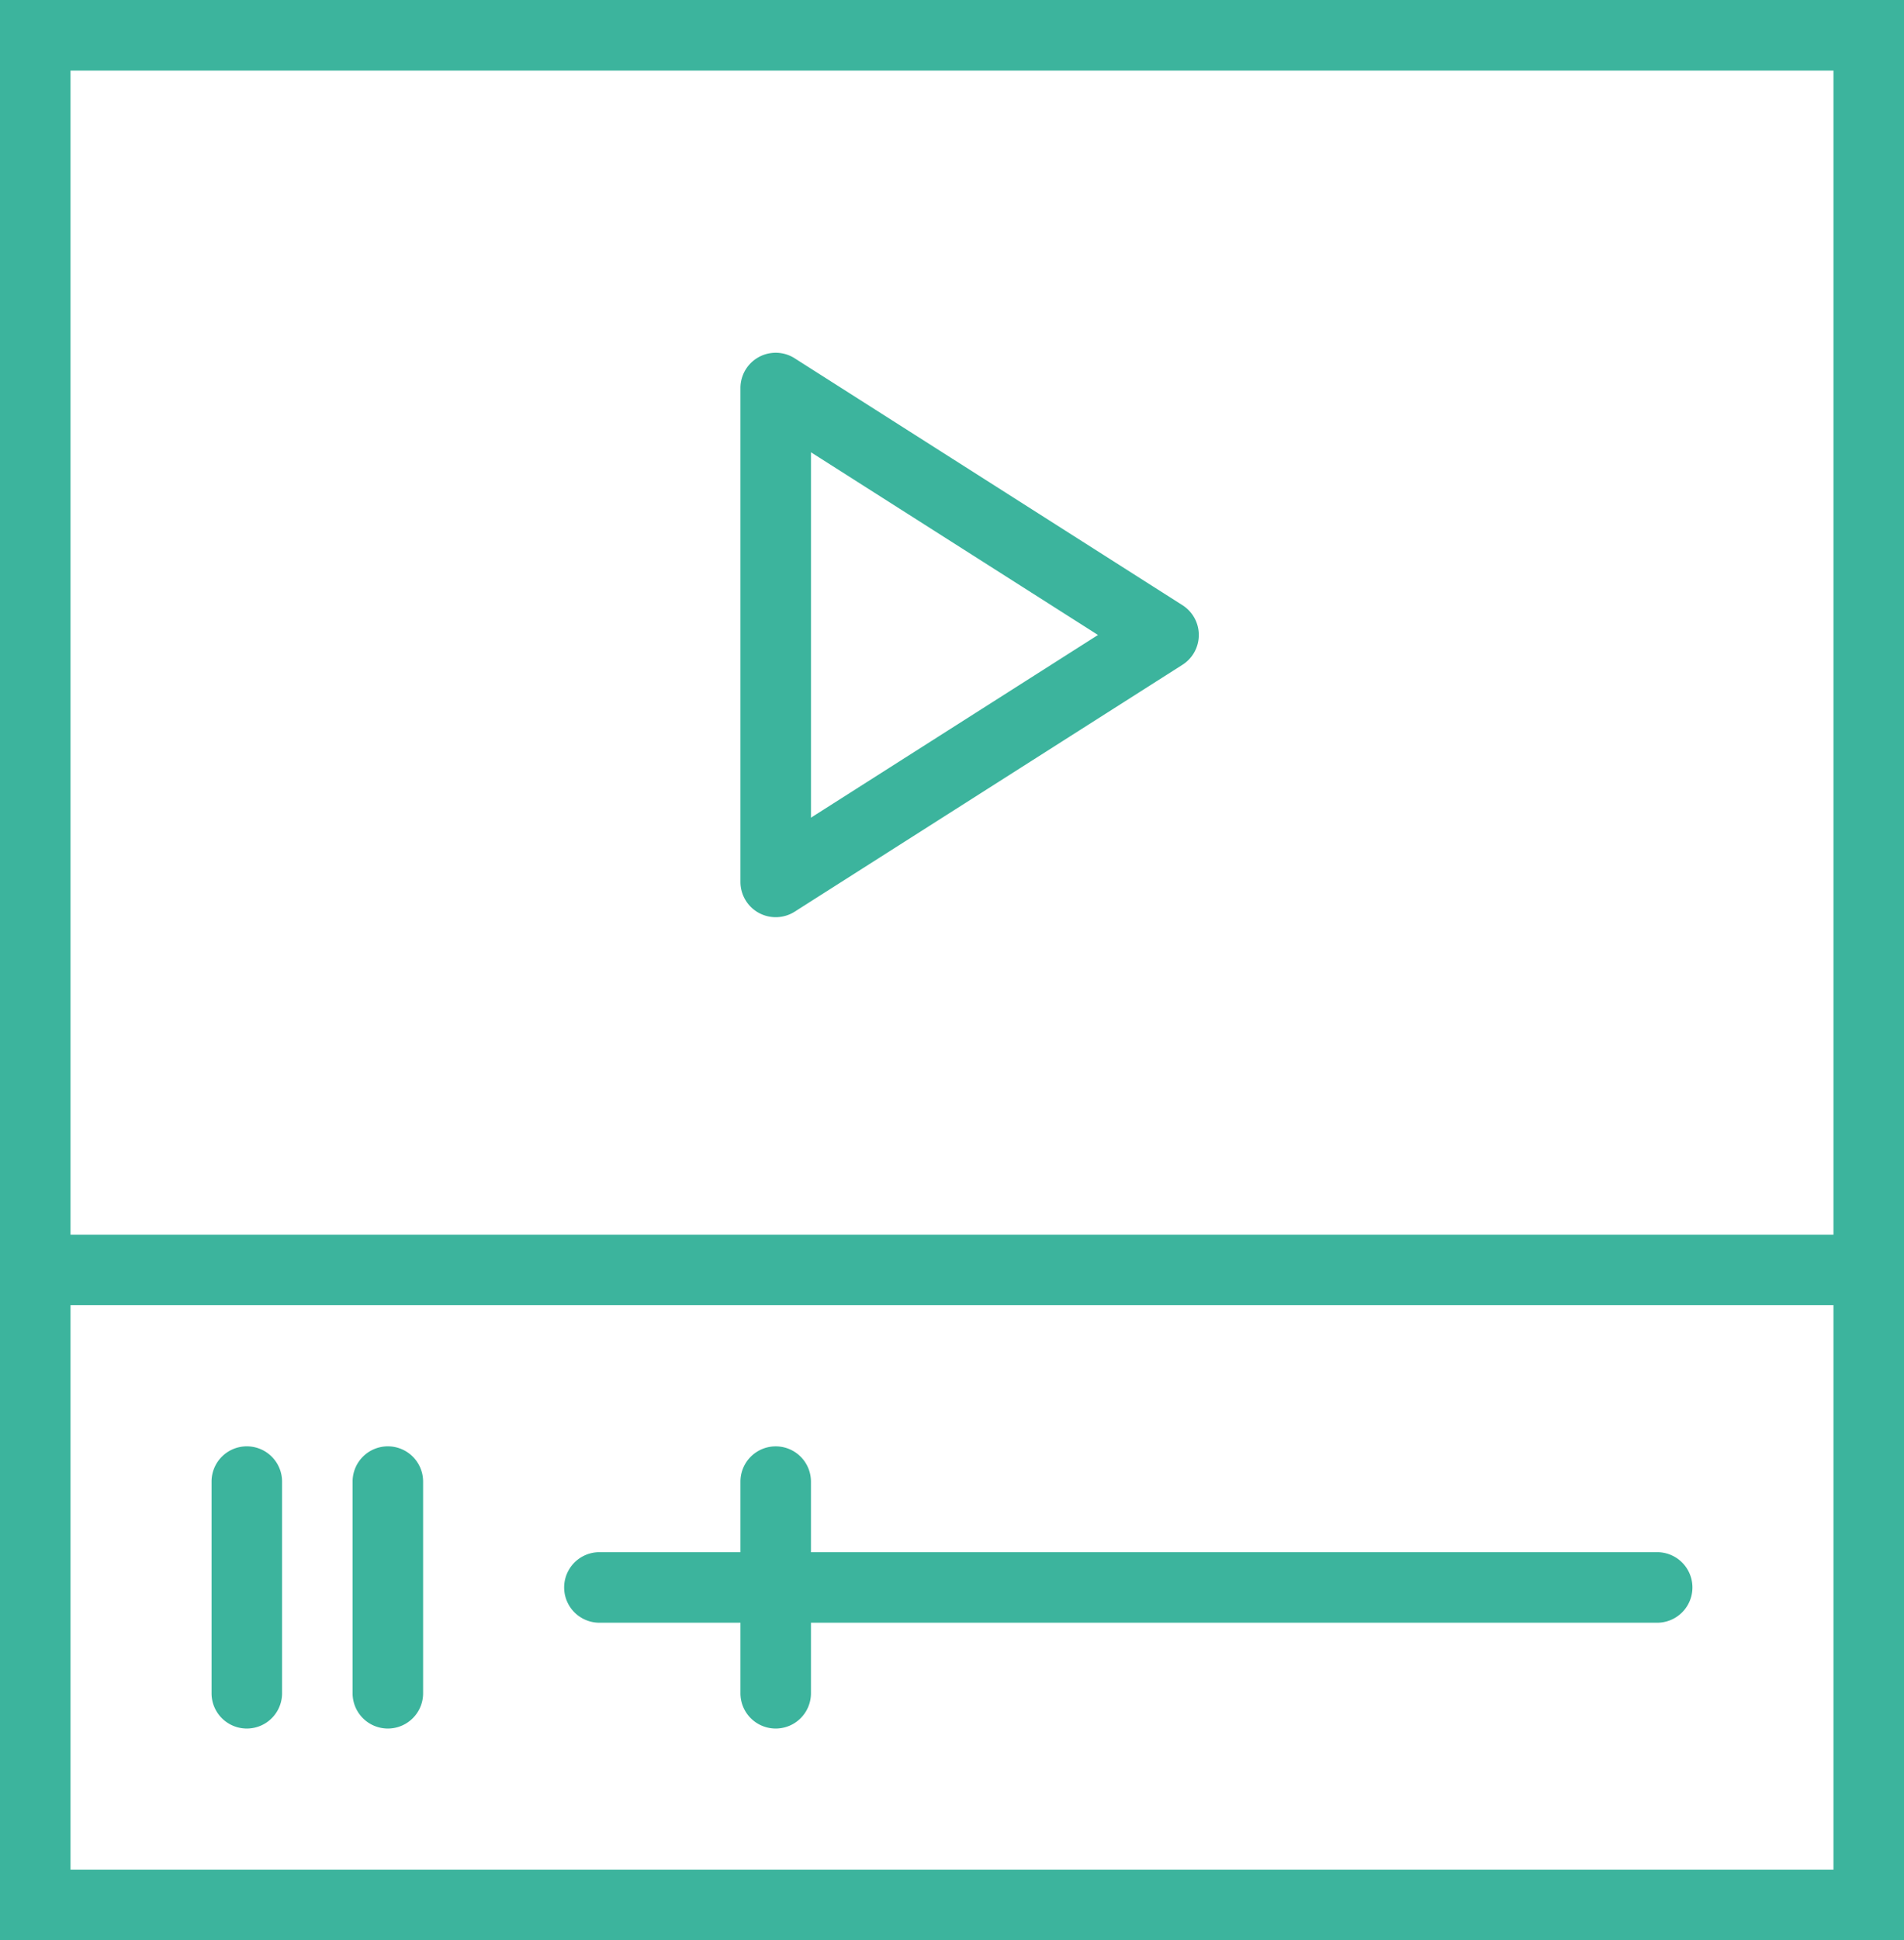
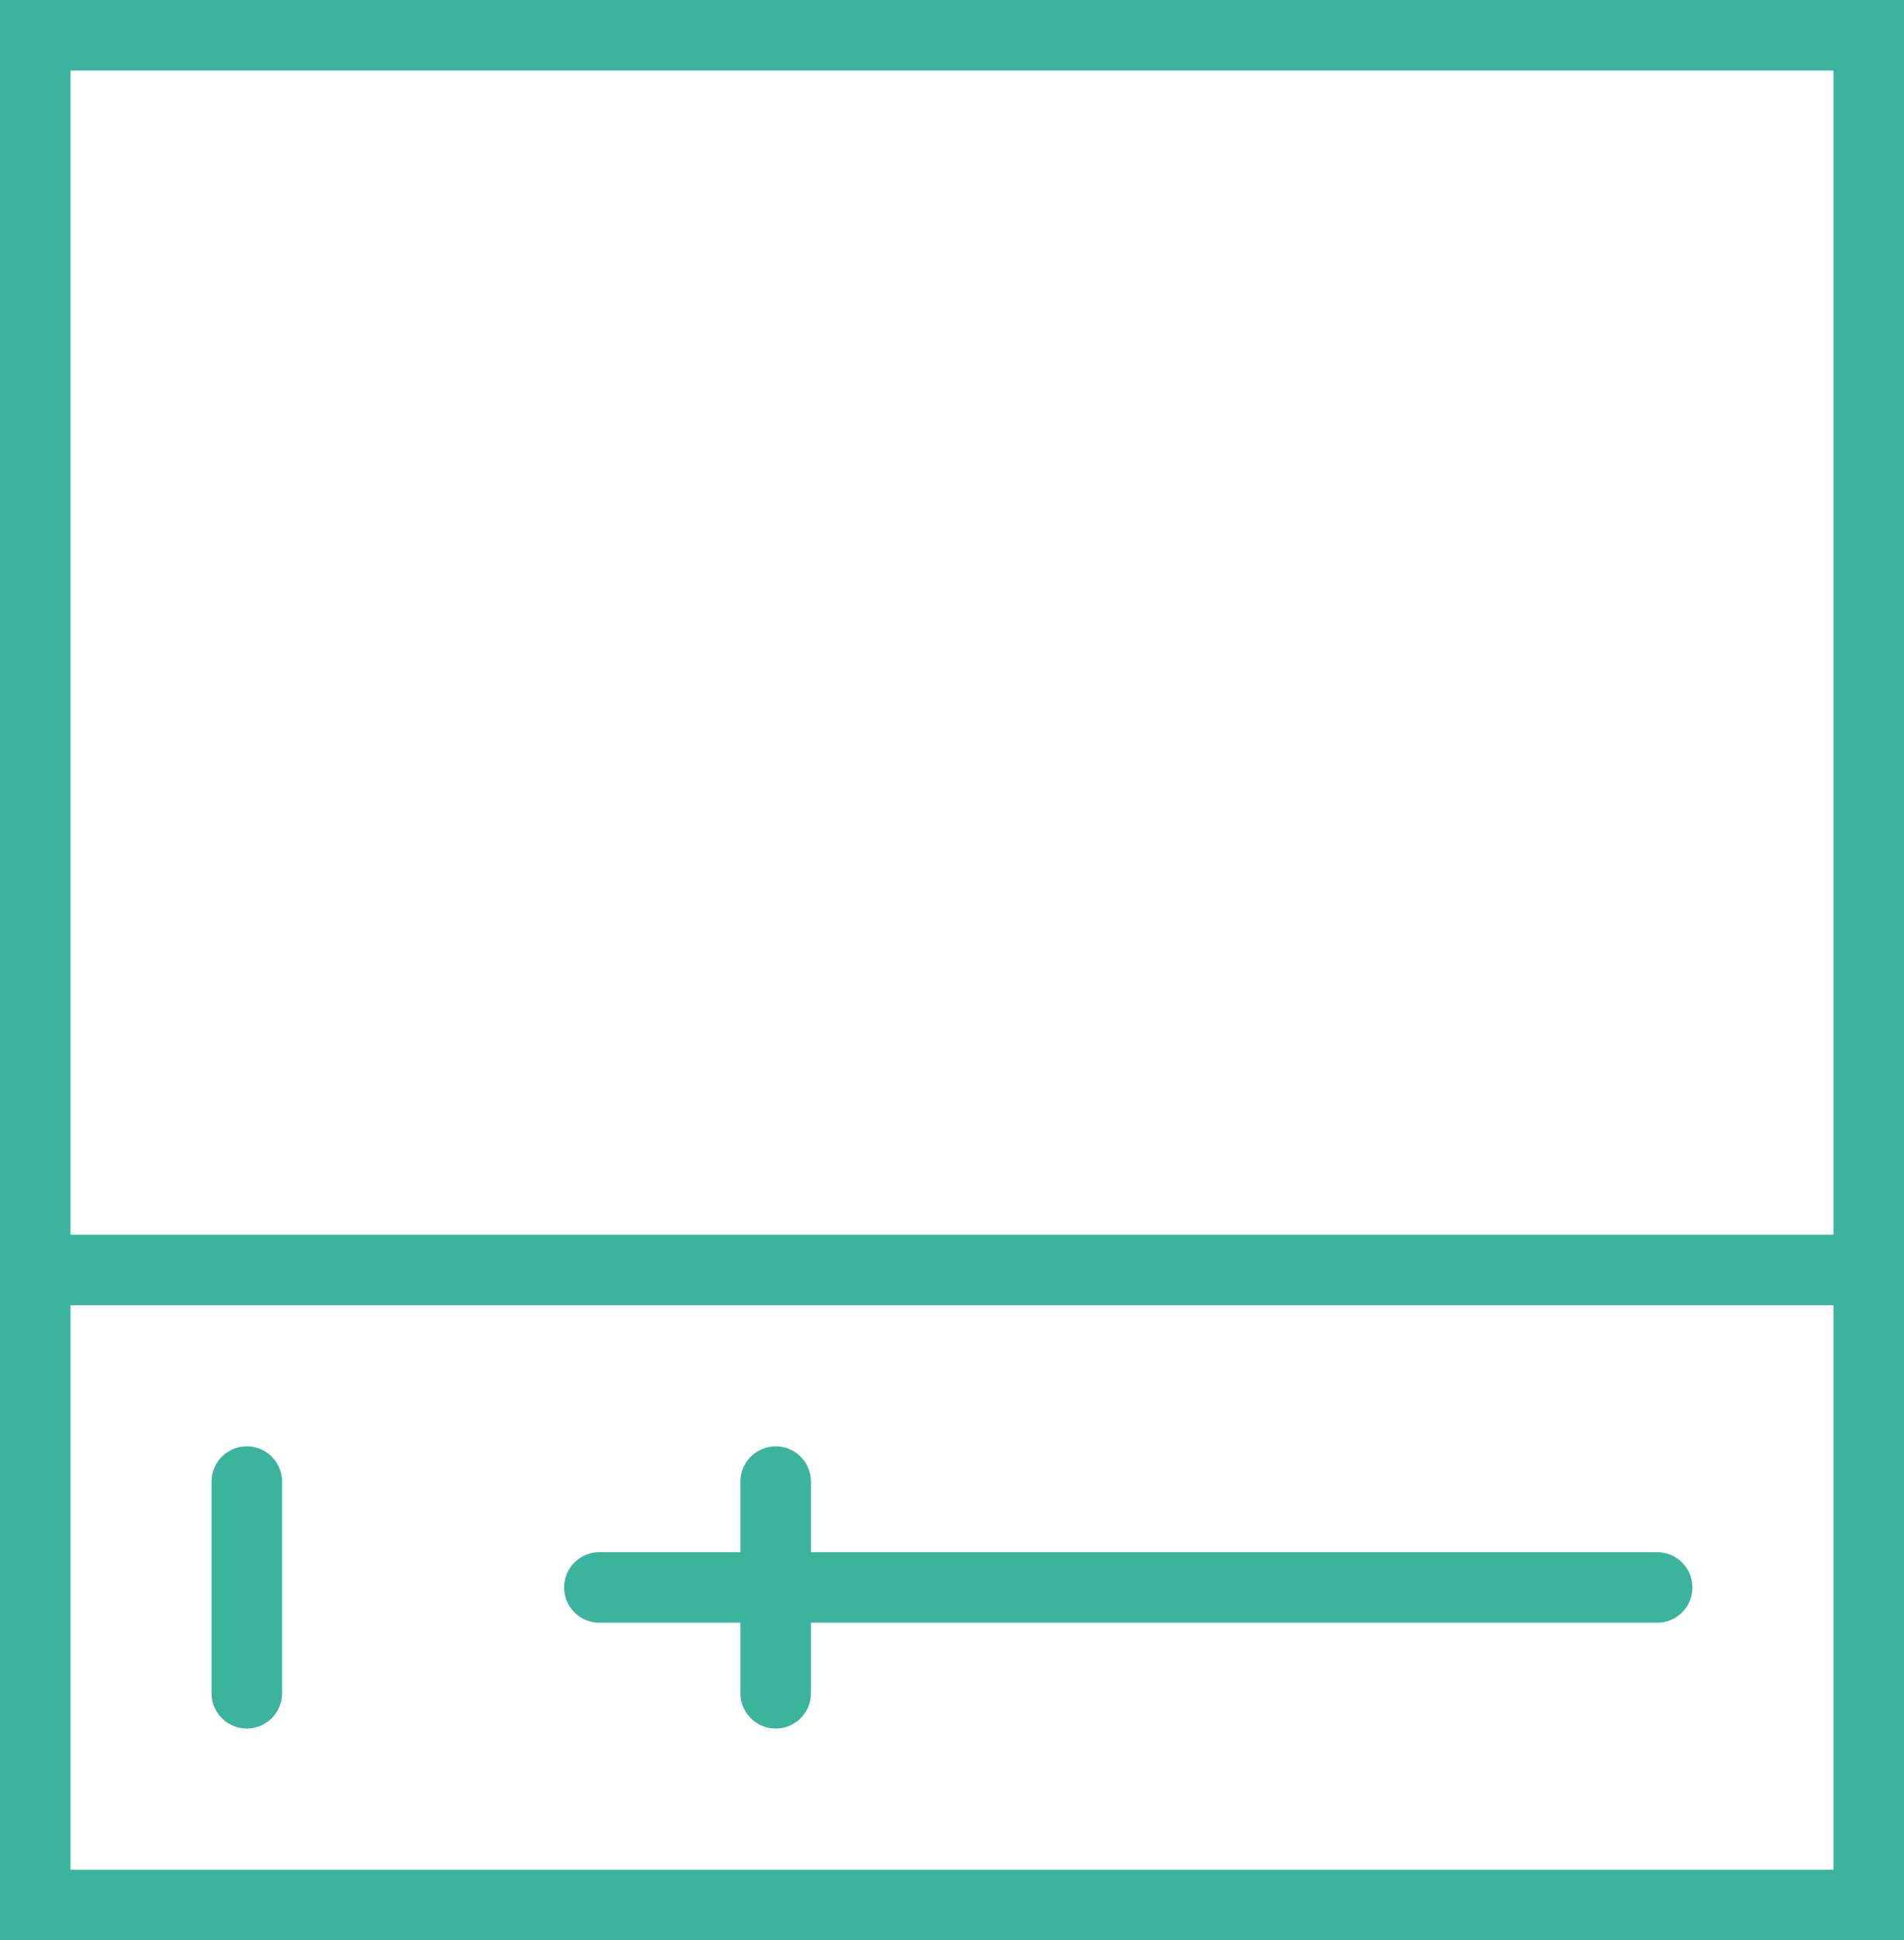
<svg xmlns="http://www.w3.org/2000/svg" id="Capa_1" data-name="Capa 1" viewBox="0 0 98.182 100">
  <defs>
    <style>
      .cls-1 {
        fill: #3cb49d;
      }
    </style>
  </defs>
  <title>icono_002</title>
  <g>
-     <path class="cls-1" d="M65.035,72.049a1.822,1.822,0,0,0,1.851-.06l20-12.727a1.82,1.82,0,0,0,0-3.069l-20-12.727A1.818,1.818,0,0,0,64.091,45V70.455A1.82,1.82,0,0,0,65.035,72.049Zm2.693-23.738,14.8,9.416-14.8,9.416Z" transform="translate(-25.909 -25)" />
    <path class="cls-1" d="M25.909,25V125h98.182V25Zm94.545,3.636v60H29.545v-60ZM29.545,121.364V92.273h90.909v29.091Z" transform="translate(-25.909 -25)" />
    <path class="cls-1" d="M111.364,105H67.727v-3.636a1.818,1.818,0,1,0-3.636,0V105H56.818a1.818,1.818,0,1,0,0,3.636h7.273v3.636a1.818,1.818,0,0,0,3.636,0v-3.636h43.636a1.818,1.818,0,0,0,0-3.636Z" transform="translate(-25.909 -25)" />
    <path class="cls-1" d="M38.636,99.545a1.817,1.817,0,0,0-1.818,1.818v10.909a1.818,1.818,0,0,0,3.636,0V101.364A1.817,1.817,0,0,0,38.636,99.545Z" transform="translate(-25.909 -25)" />
-     <path class="cls-1" d="M45.909,99.545a1.817,1.817,0,0,0-1.818,1.818v10.909a1.818,1.818,0,0,0,3.636,0V101.364A1.817,1.817,0,0,0,45.909,99.545Z" transform="translate(-25.909 -25)" />
  </g>
</svg>